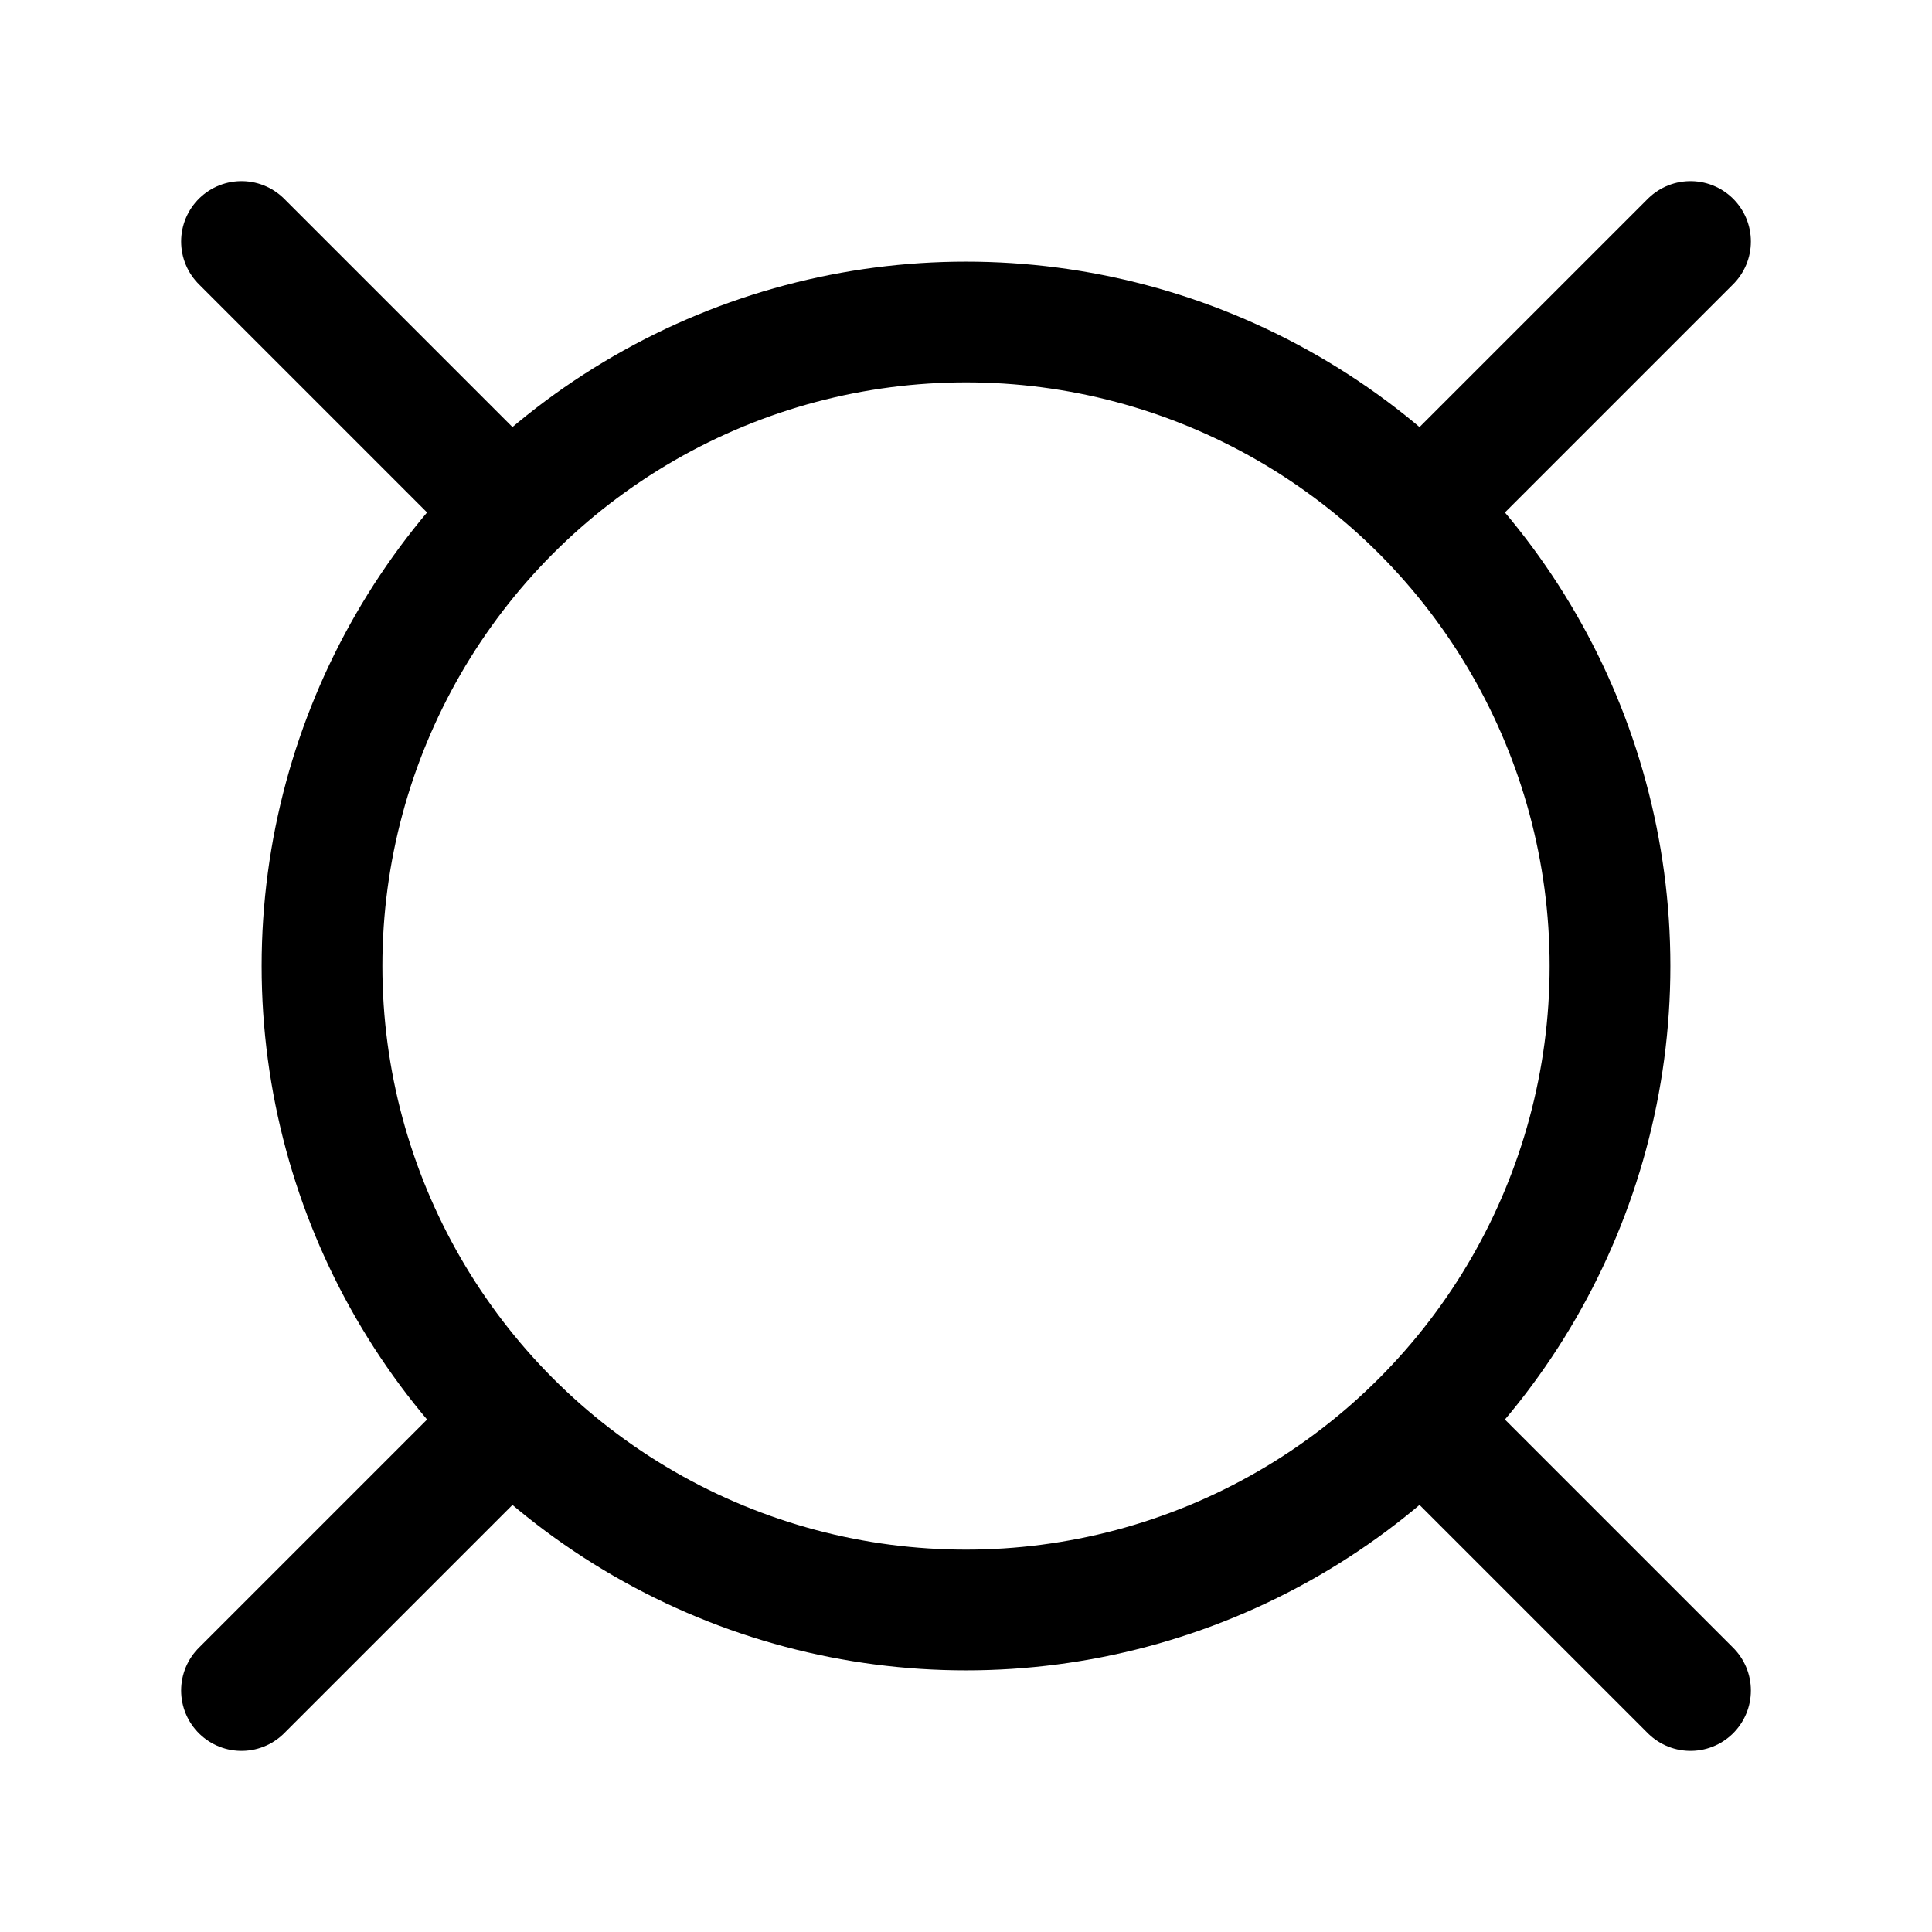
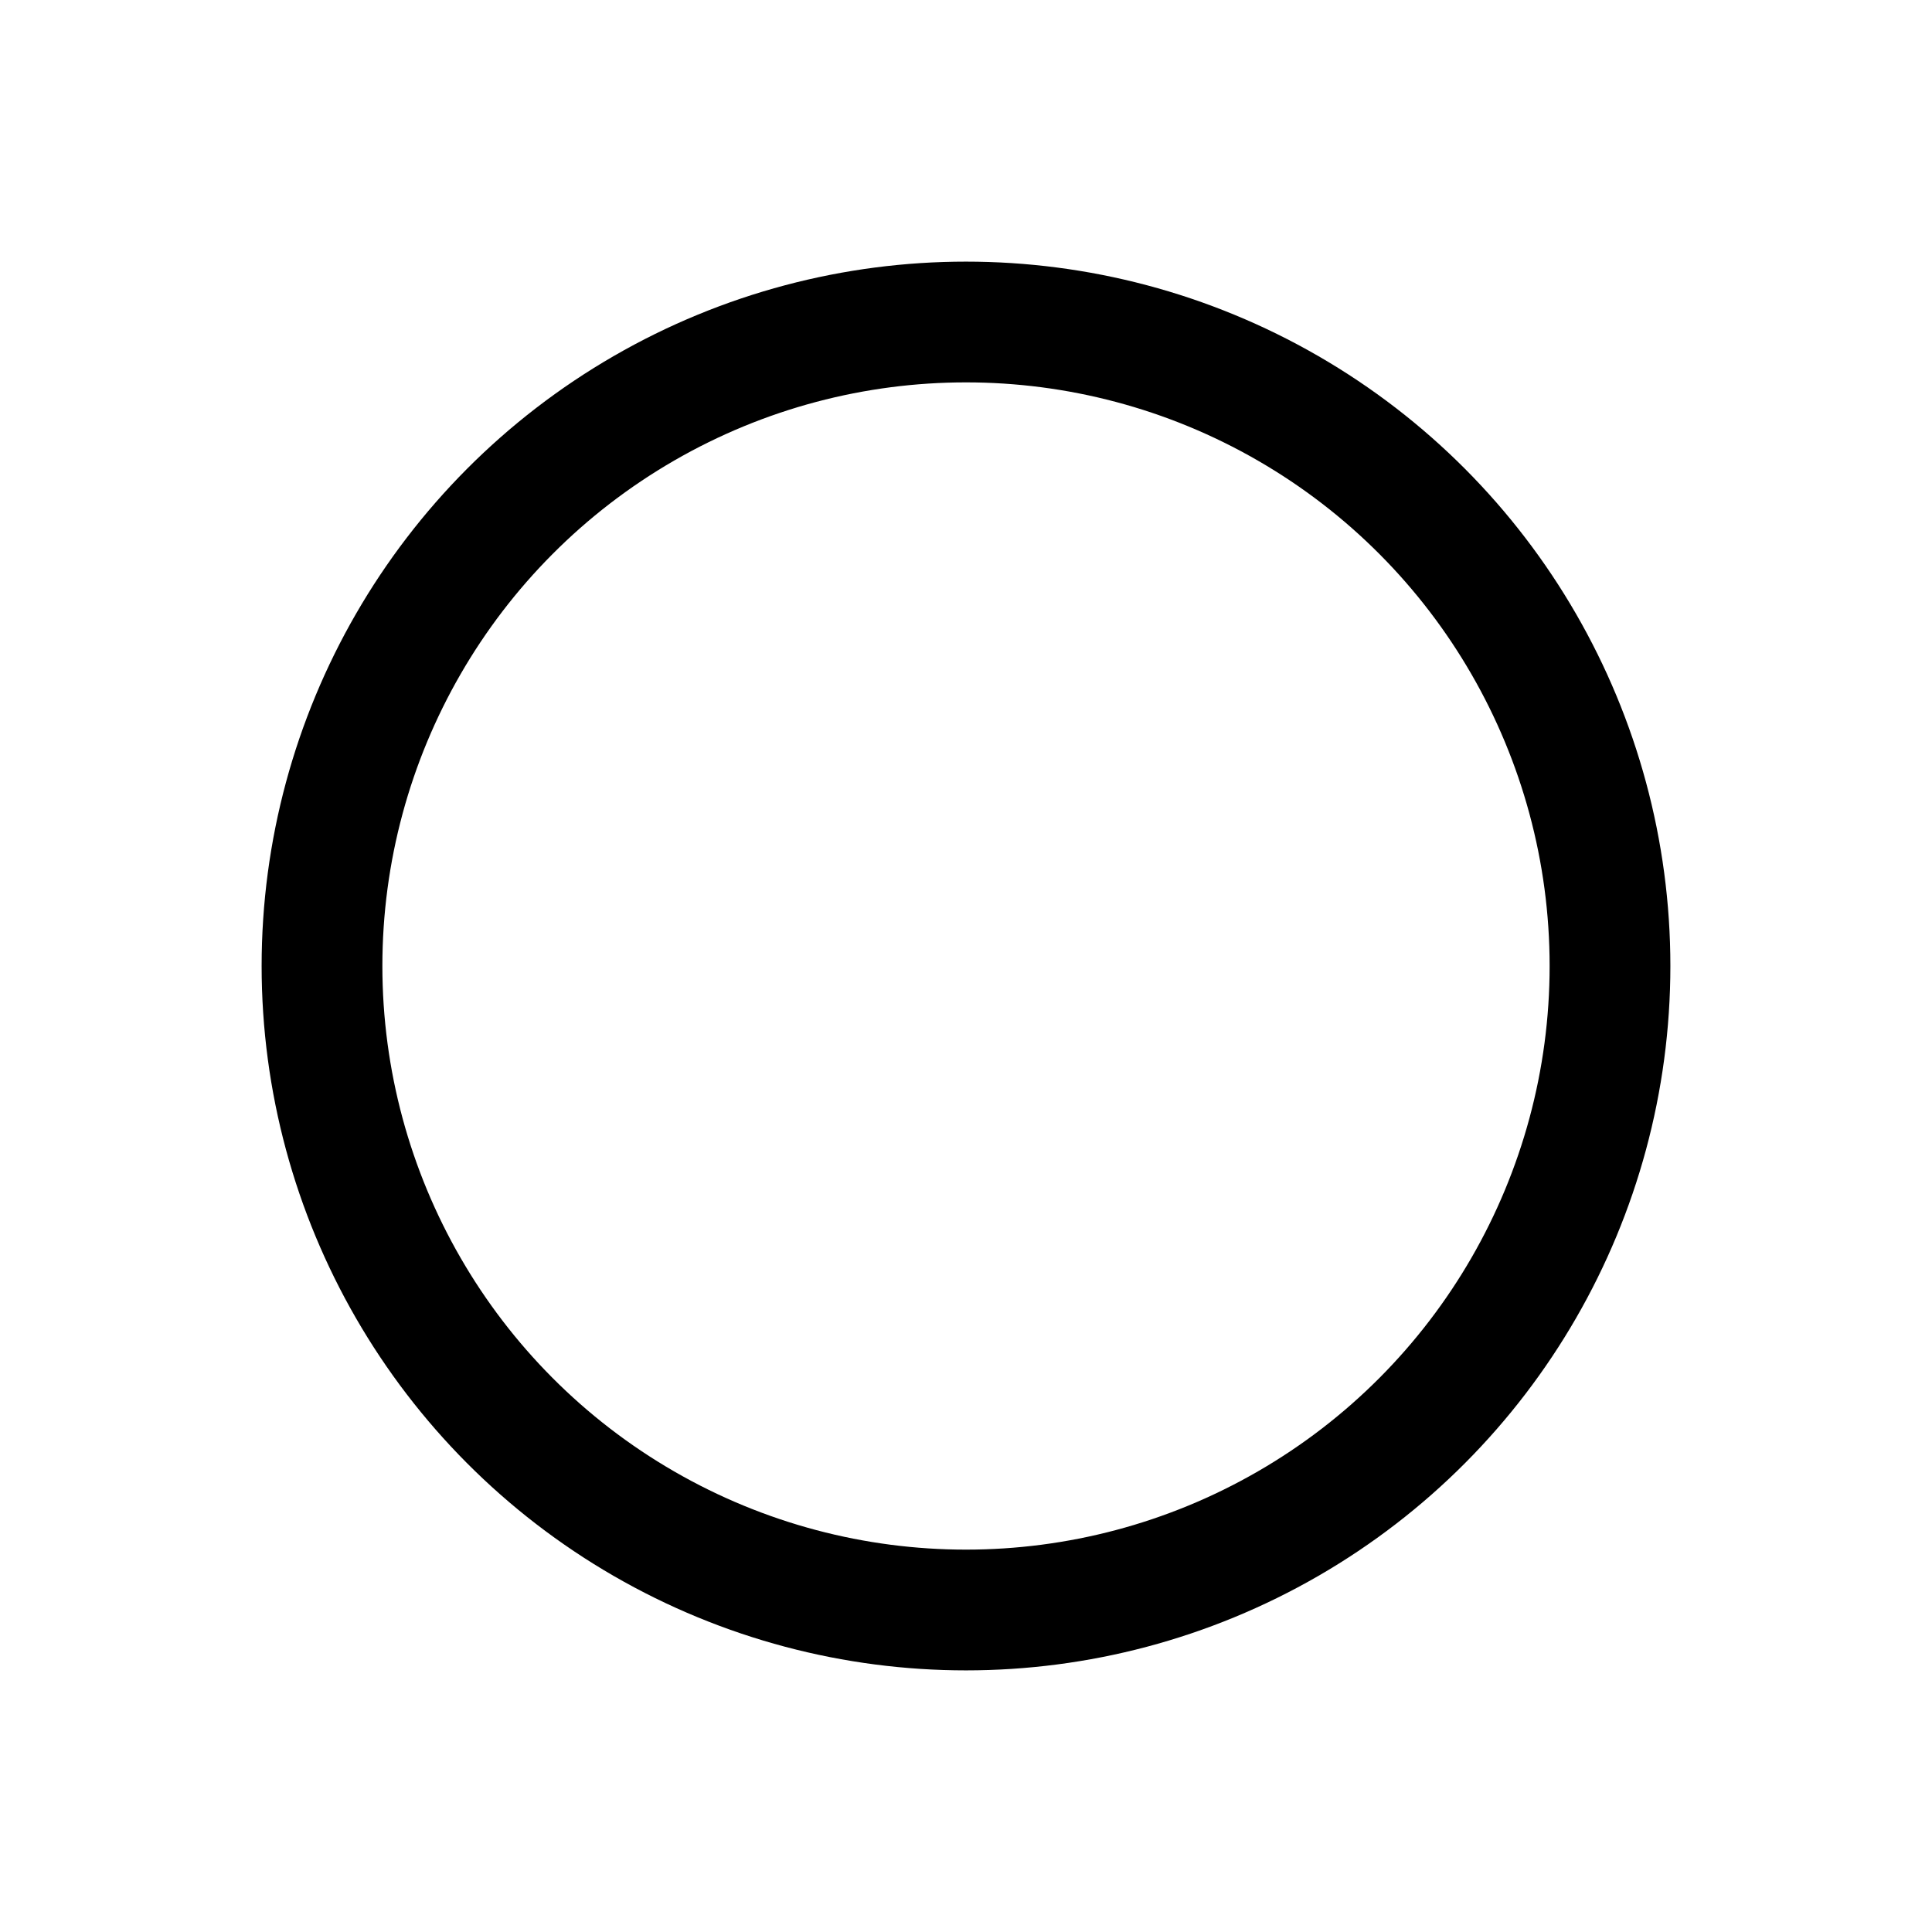
<svg xmlns="http://www.w3.org/2000/svg" width="24" height="24" fill="none" stroke="currentColor" stroke-linecap="round" stroke-linejoin="round" stroke-width="1.5" viewBox="0 0 24 24">
  <circle cx="12" cy="12" r="8" />
-   <path d="m3 3 3 3M21 3l-3 3M3 21l3-3M21 21l-3-3" />
</svg>